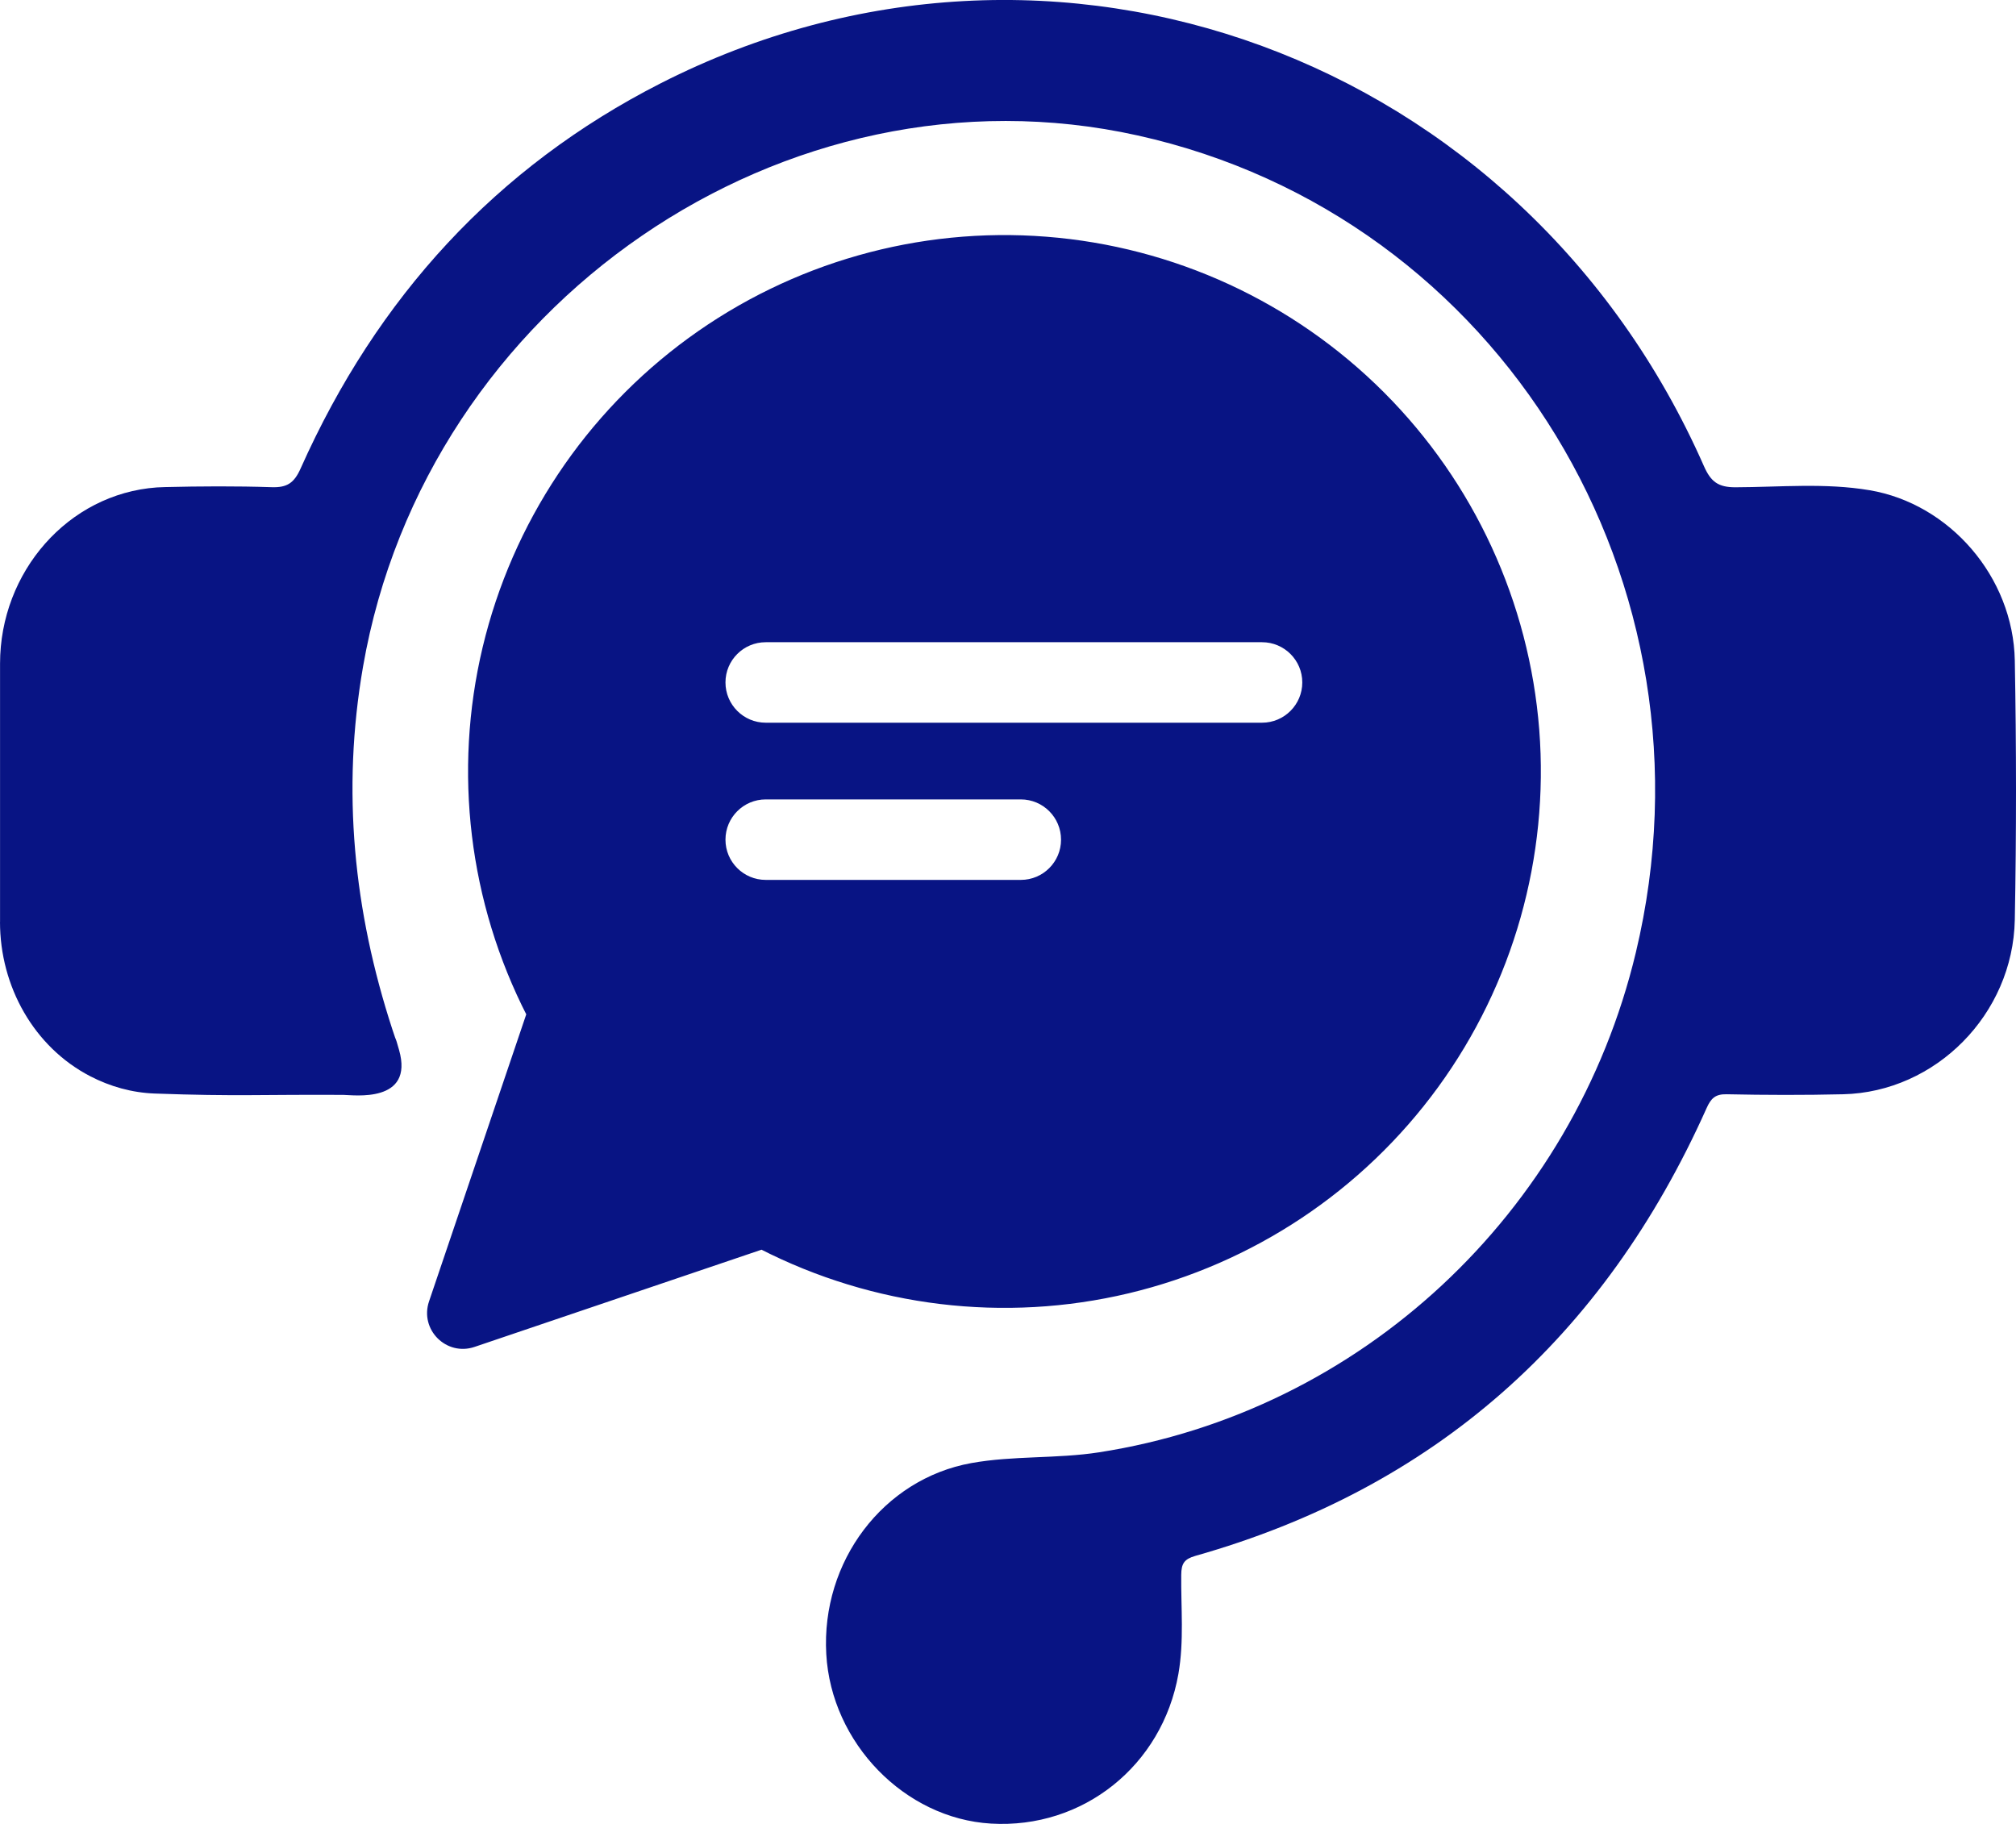
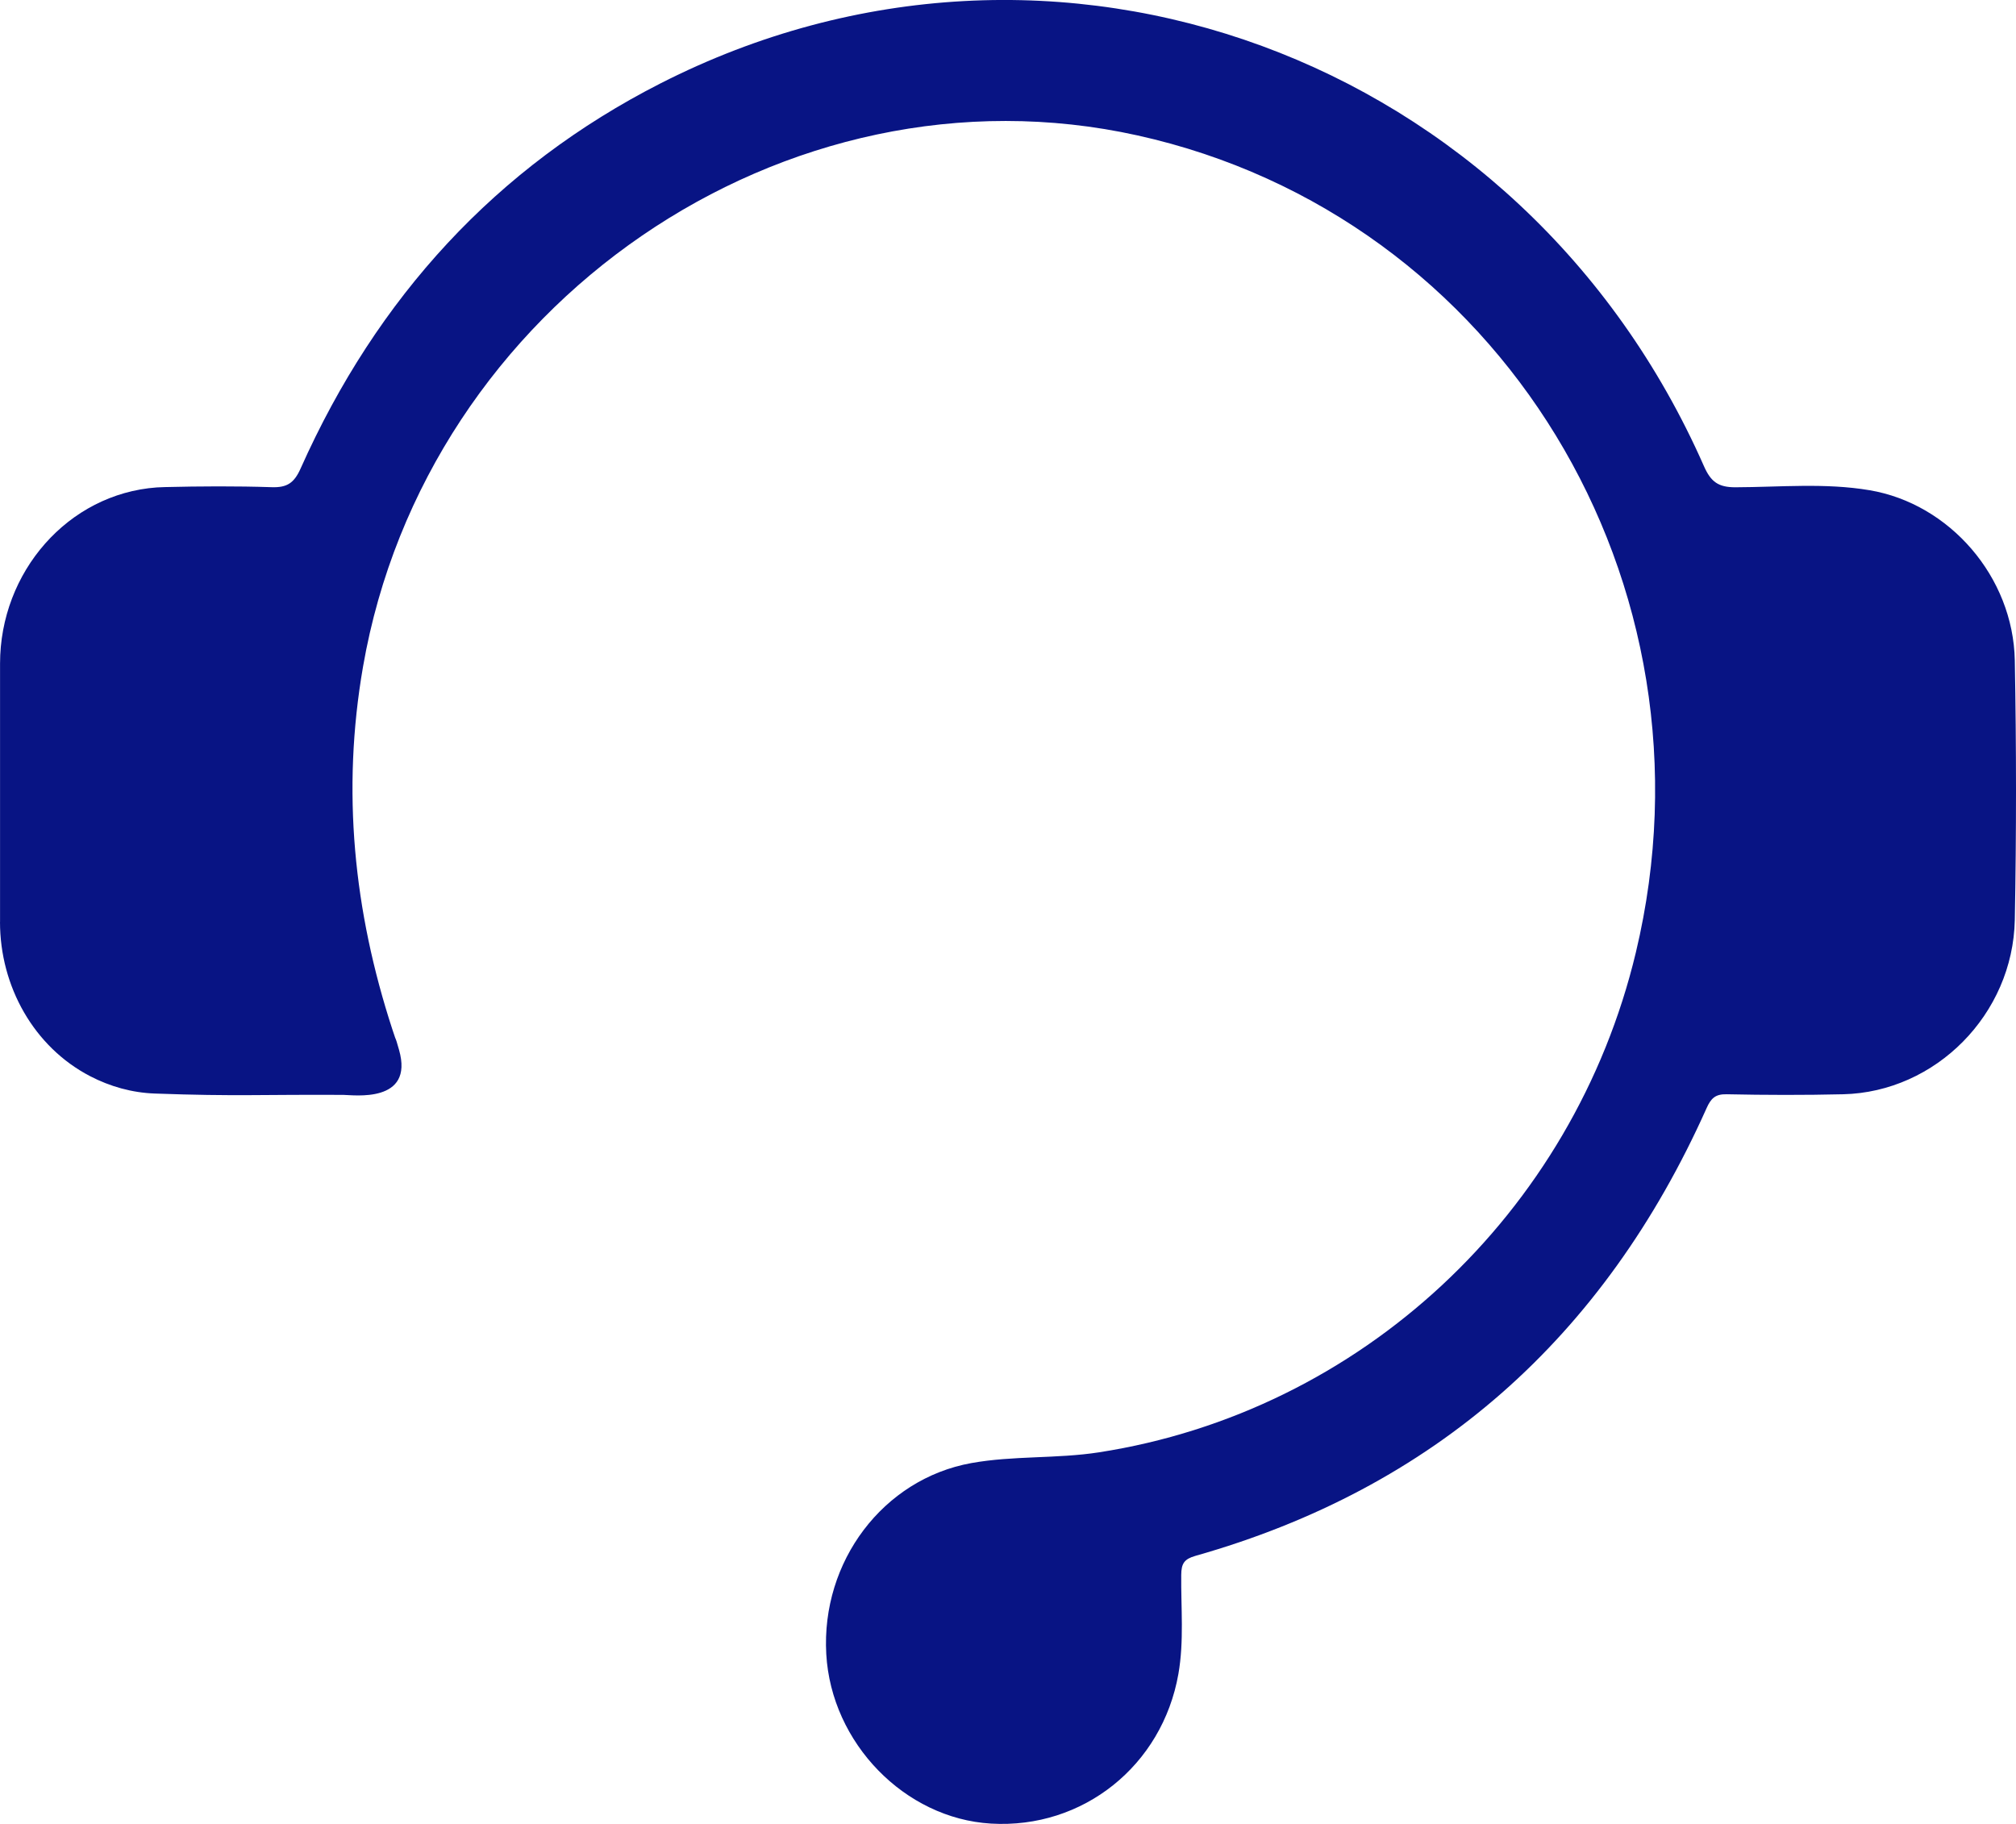
<svg xmlns="http://www.w3.org/2000/svg" width="42" height="38" viewBox="0 0 42 38" fill="none">
-   <path d="M0 19.208C0 20.551 0.707 21.813 1.877 22.421C2.293 22.637 2.749 22.766 3.225 22.783C4.937 22.845 5.438 22.801 7.153 22.811C7.356 22.812 8.635 22.996 8.313 21.872C8.205 21.496 8.296 21.822 8.175 21.449C7.369 18.981 7.115 16.474 7.563 13.89C8.875 6.336 16.359 1.194 23.701 2.822C31.258 4.498 35.921 12.146 34.08 19.845C32.778 25.291 28.339 29.413 22.896 30.258C22.011 30.395 21.114 30.324 20.236 30.482C18.401 30.814 17.105 32.531 17.214 34.462C17.318 36.313 18.848 37.887 20.645 37.993C22.563 38.107 24.214 36.785 24.55 34.875C24.67 34.189 24.602 33.499 24.609 32.812C24.611 32.575 24.671 32.482 24.905 32.415C29.87 31.008 33.41 27.882 35.554 23.087C35.646 22.881 35.738 22.793 35.971 22.798C36.78 22.815 37.59 22.817 38.399 22.798C40.324 22.753 41.937 21.134 41.975 19.163C42.009 17.363 42.008 15.561 41.975 13.76C41.942 12.017 40.615 10.493 38.947 10.213C38.021 10.057 37.086 10.149 36.155 10.152C35.796 10.153 35.642 10.037 35.498 9.71C31.734 1.17 21.949 -2.433 13.763 1.736C10.339 3.481 7.854 6.195 6.264 9.758C6.126 10.069 5.975 10.161 5.658 10.15C4.918 10.126 4.176 10.13 3.436 10.148C3.38 10.149 3.324 10.152 3.267 10.155C1.415 10.289 0.001 11.92 0.001 13.826V19.209L0 19.208Z" fill="#081484" />
-   <path d="M31.965 15.212C31.759 12.581 30.622 10.11 28.756 8.244C26.89 6.378 24.419 5.239 21.788 5.034C19.157 4.828 16.54 5.57 14.407 7.124C12.275 8.678 10.767 10.943 10.155 13.51C9.544 16.077 9.871 18.779 11.075 21.125L9.036 27.146C8.863 27.653 9.347 28.137 9.854 27.964L15.873 25.925C18.221 27.129 20.922 27.456 23.489 26.845C26.056 26.233 28.32 24.727 29.875 22.593C31.429 20.46 32.169 17.843 31.965 15.212ZM21.267 18.435H15.953C15.433 18.435 15.011 18.014 15.011 17.494C15.011 16.974 15.433 16.552 15.953 16.552H21.267C21.787 16.552 22.208 16.974 22.208 17.494C22.208 18.014 21.787 18.435 21.267 18.435ZM26.291 15.16H15.953C15.433 15.16 15.011 14.738 15.011 14.218C15.011 13.698 15.433 13.277 15.953 13.277H26.292C26.812 13.277 27.234 13.698 27.234 14.218C27.234 14.738 26.812 15.16 26.292 15.16H26.291Z" fill="#081484" stroke="#081484" stroke-width="0.206" stroke-linecap="round" stroke-linejoin="round" />
+   <path d="M0 19.208C0 20.551 0.707 21.813 1.877 22.421C2.293 22.637 2.749 22.766 3.225 22.783C4.937 22.845 5.438 22.801 7.153 22.811C7.356 22.812 8.635 22.996 8.313 21.872C8.205 21.496 8.296 21.822 8.175 21.449C7.369 18.981 7.115 16.474 7.563 13.89C8.875 6.336 16.359 1.194 23.701 2.822C31.258 4.498 35.921 12.146 34.08 19.845C32.778 25.291 28.339 29.413 22.896 30.258C22.011 30.395 21.114 30.324 20.236 30.482C18.401 30.814 17.105 32.531 17.214 34.462C17.318 36.313 18.848 37.887 20.645 37.993C22.563 38.107 24.214 36.785 24.55 34.875C24.67 34.189 24.602 33.499 24.609 32.812C24.611 32.575 24.671 32.482 24.905 32.415C29.87 31.008 33.41 27.882 35.554 23.087C35.646 22.881 35.738 22.793 35.971 22.798C36.78 22.815 37.59 22.817 38.399 22.798C40.324 22.753 41.937 21.134 41.975 19.163C42.009 17.363 42.008 15.561 41.975 13.76C41.942 12.017 40.615 10.493 38.947 10.213C38.021 10.057 37.086 10.149 36.155 10.152C35.796 10.153 35.642 10.037 35.498 9.71C31.734 1.17 21.949 -2.433 13.763 1.736C10.339 3.481 7.854 6.195 6.264 9.758C6.126 10.069 5.975 10.161 5.658 10.15C4.918 10.126 4.176 10.13 3.436 10.148C3.38 10.149 3.324 10.152 3.267 10.155C1.415 10.289 0.001 11.92 0.001 13.826V19.209Z" fill="#081484" />
</svg>